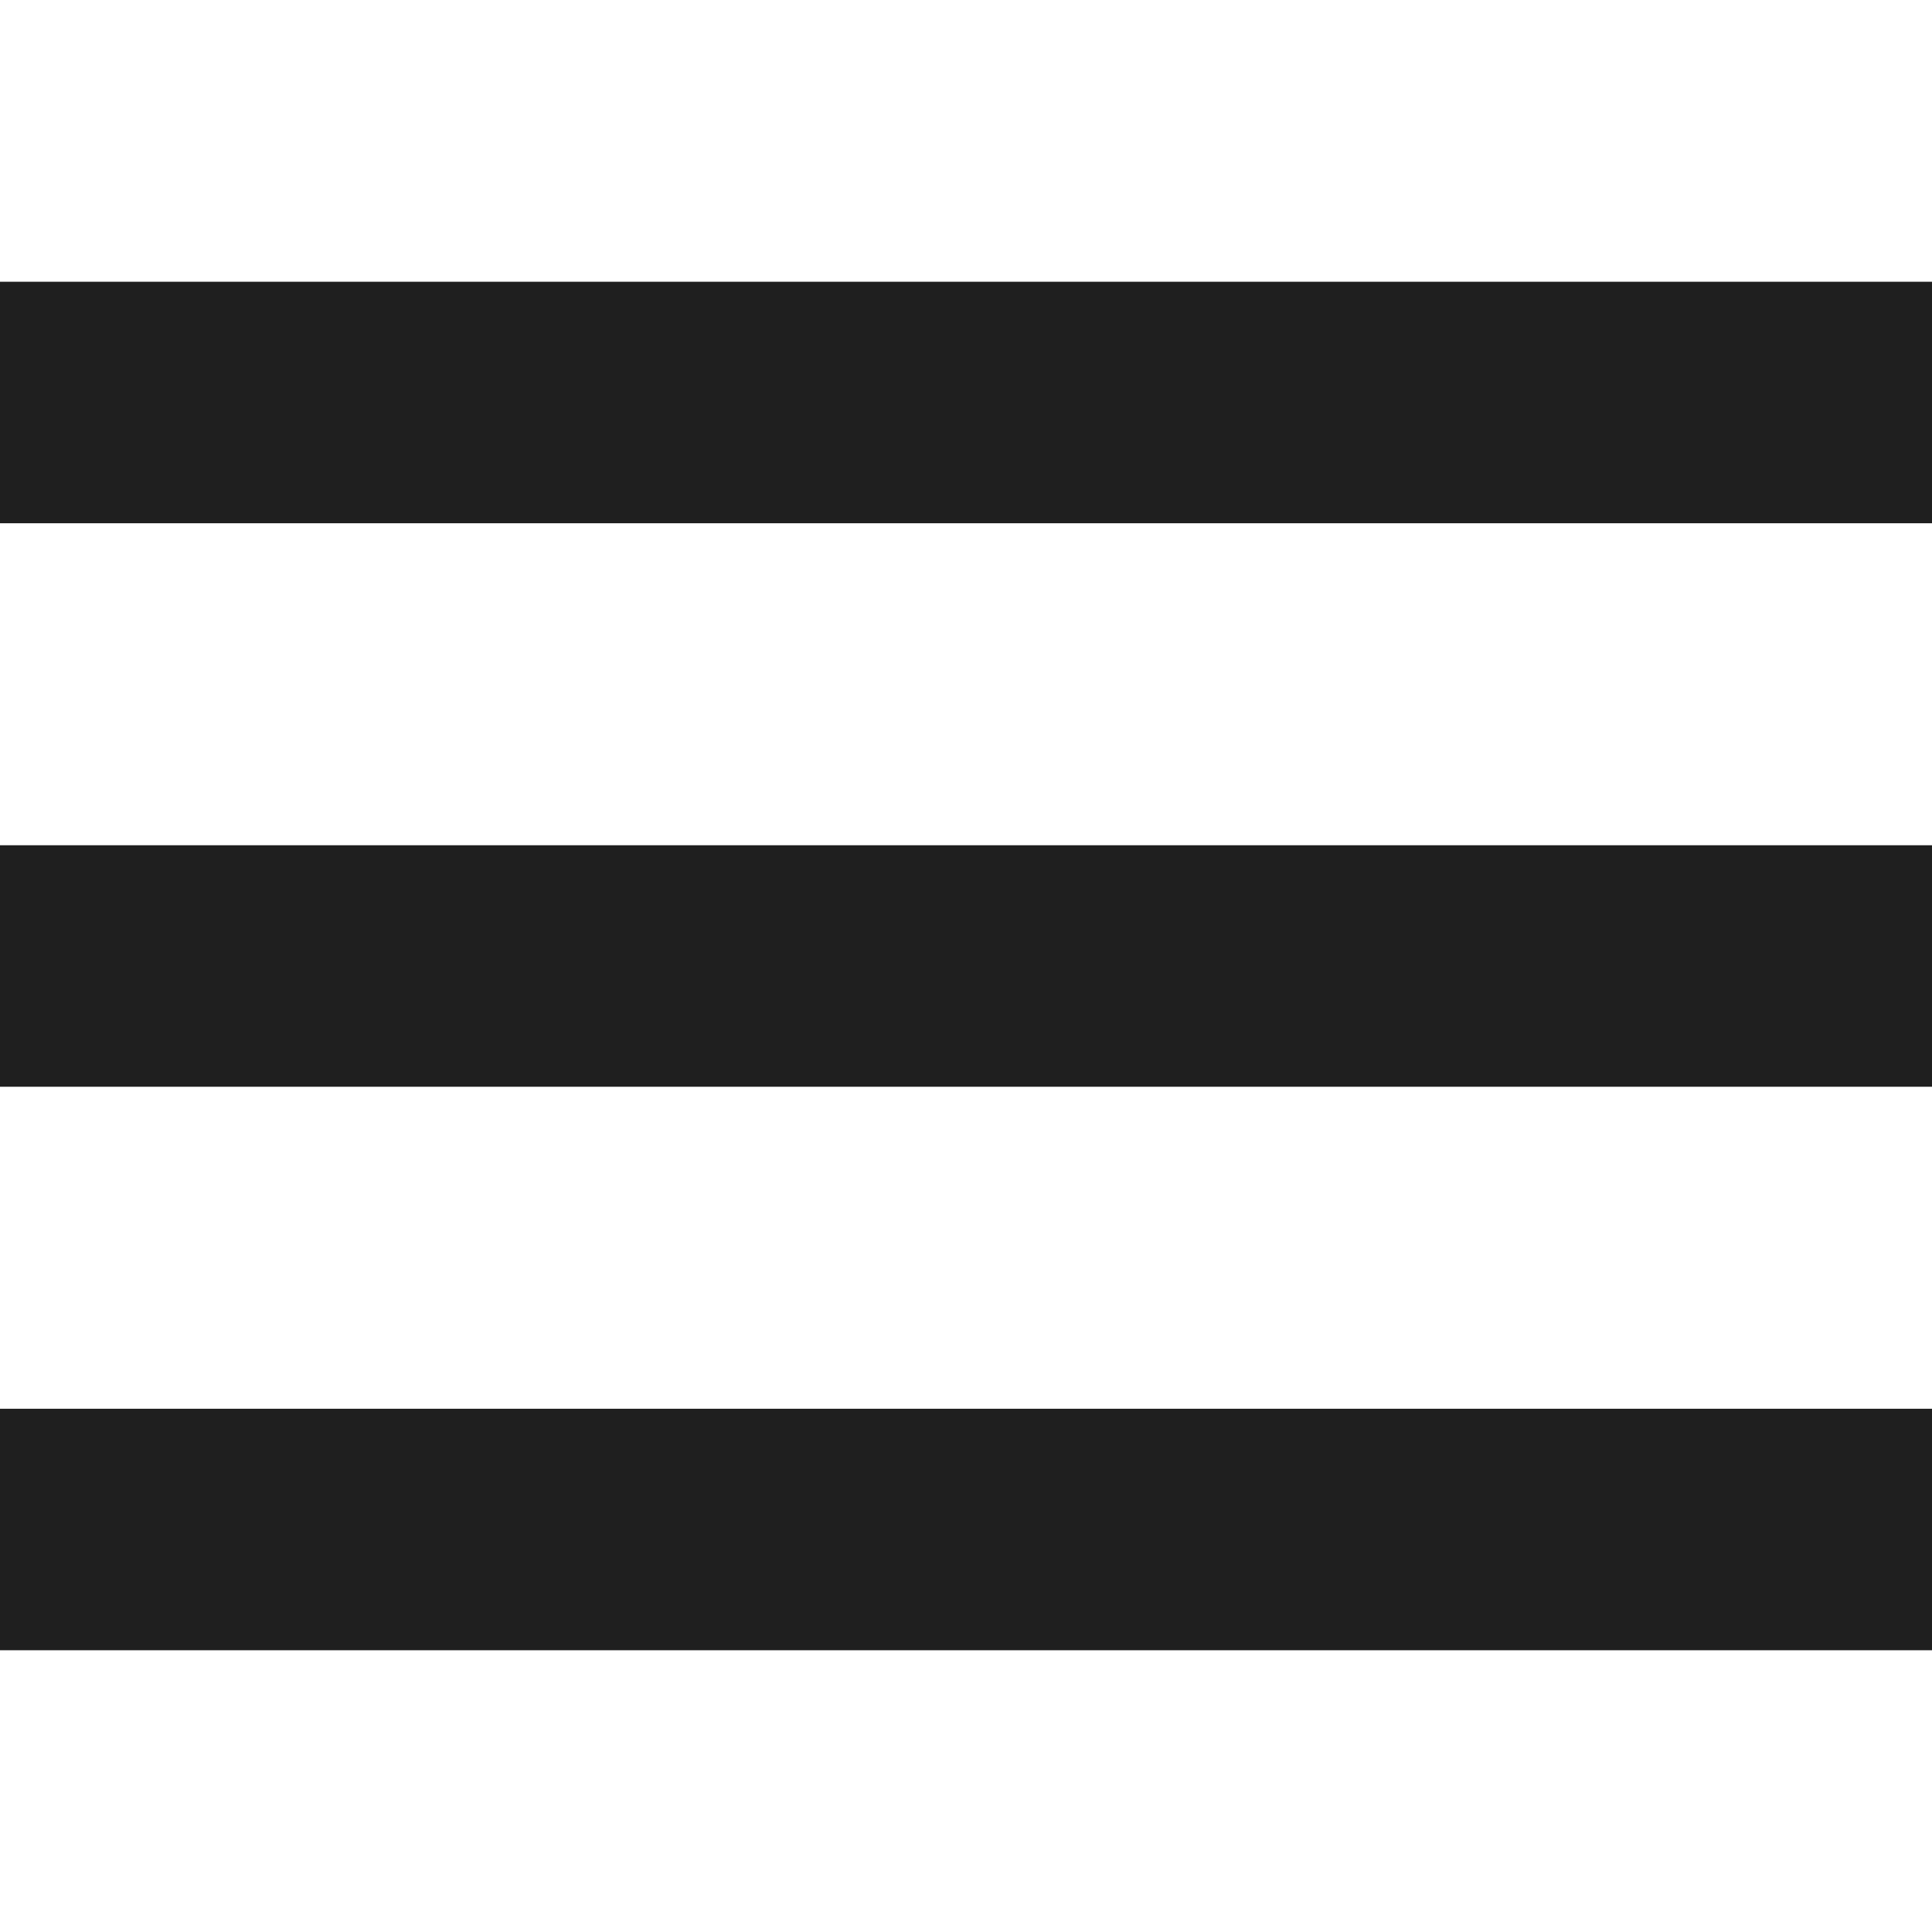
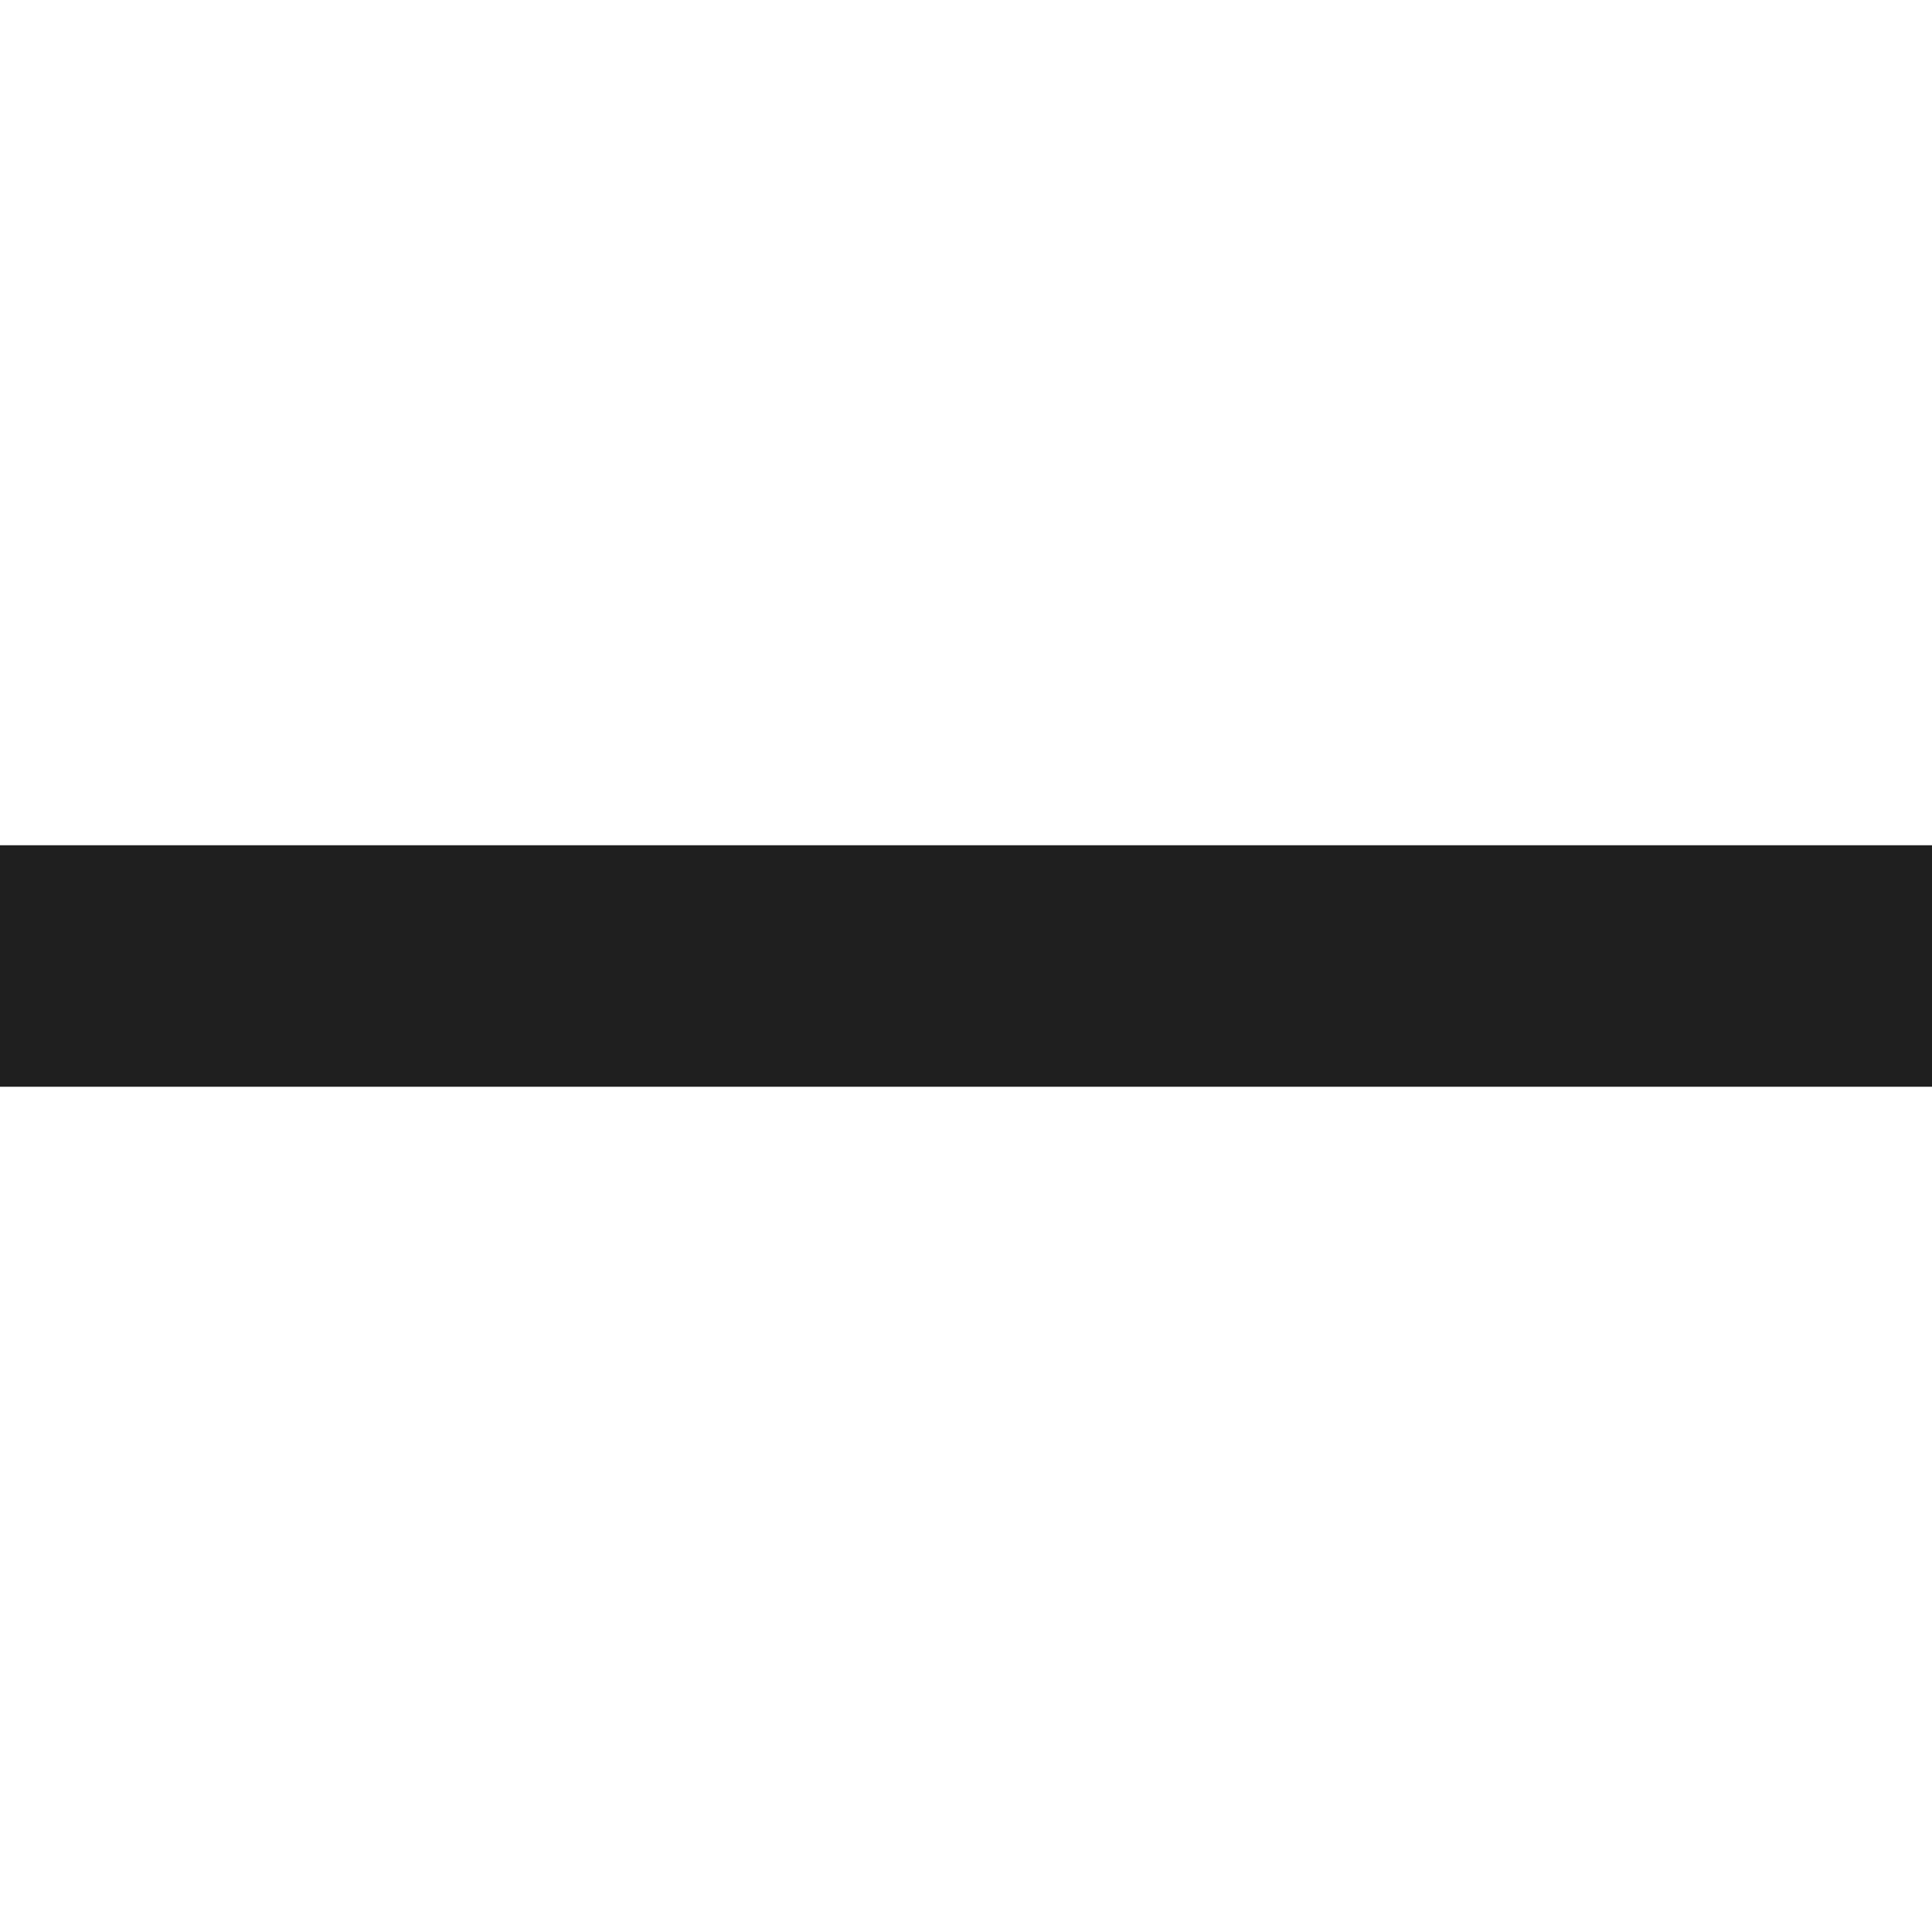
<svg xmlns="http://www.w3.org/2000/svg" width="24" height="24" viewBox="0 0 24 24" fill="none">
-   <path d="M24 3.5H0V6.5H24V3.5Z" fill="#1F1F1F" />
  <path d="M24 10.5H0V13.5H24V10.5Z" fill="#1F1F1F" />
-   <path d="M24 17.5H0V20.5H24V17.5Z" fill="#1F1F1F" />
</svg>